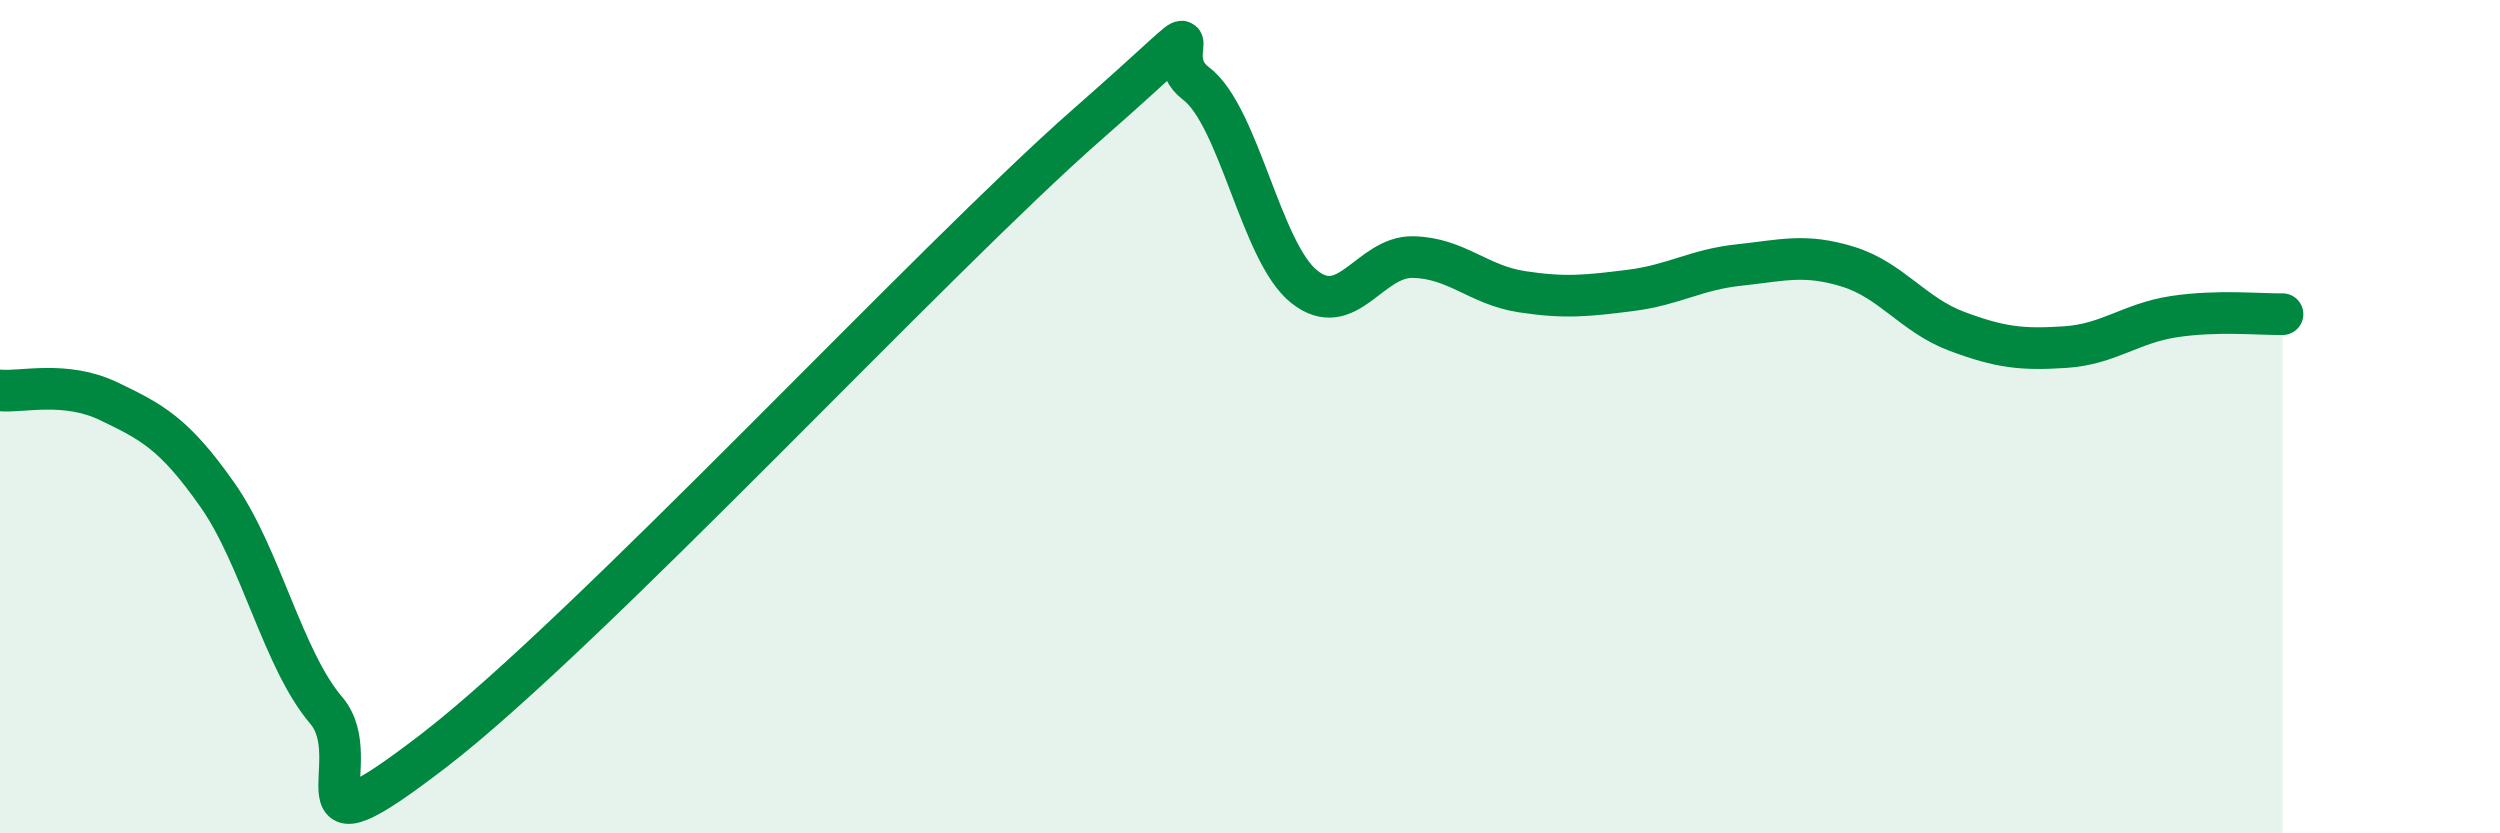
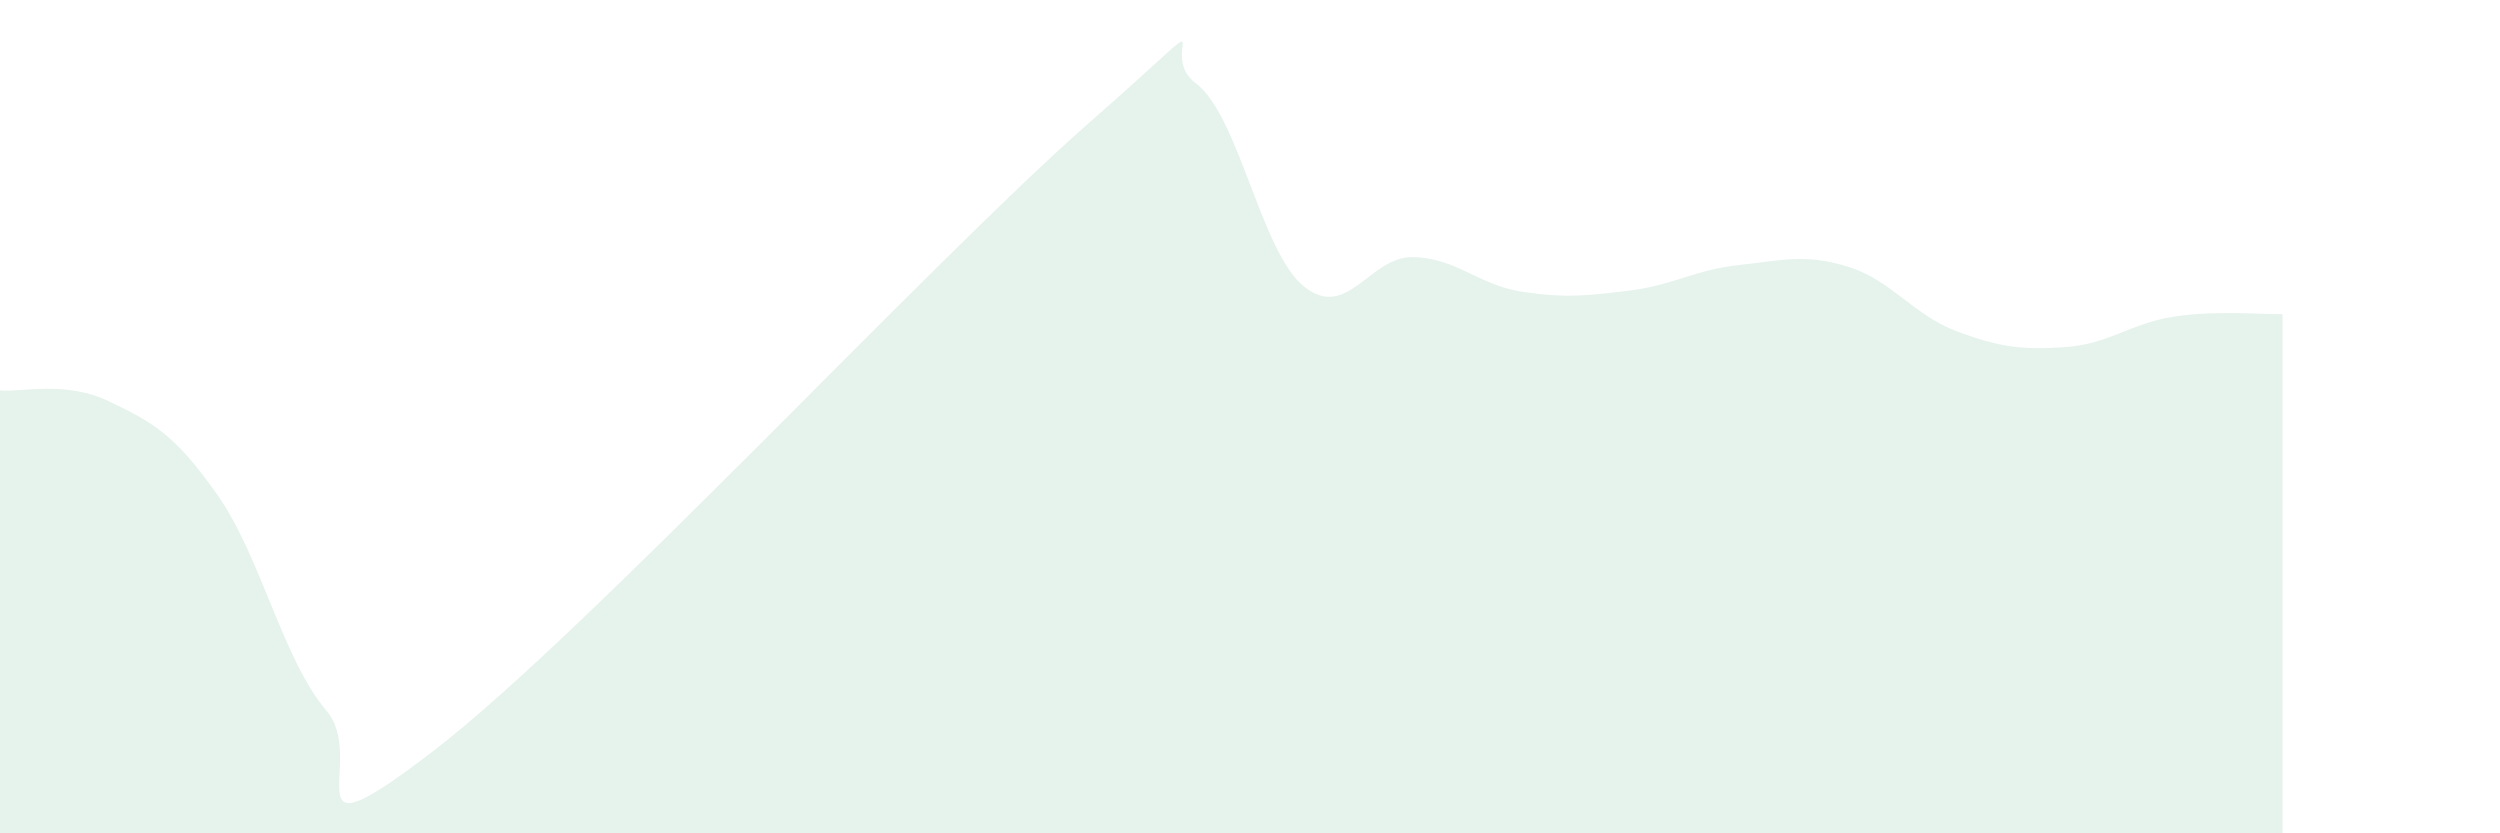
<svg xmlns="http://www.w3.org/2000/svg" width="60" height="20" viewBox="0 0 60 20">
  <path d="M 0,9.37 C 0.52,9.42 1.57,9.13 2.61,9.63 C 3.65,10.13 4.18,10.4 5.22,11.88 C 6.26,13.36 6.79,15.83 7.83,17.05 C 8.87,18.27 6.78,20.81 10.43,18 C 14.08,15.19 22.44,6.19 26.09,2.99 C 29.74,-0.21 27.66,1.22 28.7,2 C 29.74,2.78 30.26,6.05 31.3,6.88 C 32.34,7.71 32.87,6.15 33.91,6.17 C 34.95,6.19 35.48,6.84 36.52,7 C 37.56,7.16 38.09,7.1 39.13,6.97 C 40.17,6.84 40.7,6.47 41.74,6.36 C 42.78,6.25 43.31,6.08 44.35,6.4 C 45.39,6.72 45.92,7.56 46.96,7.95 C 48,8.34 48.53,8.4 49.57,8.33 C 50.61,8.26 51.13,7.76 52.17,7.6 C 53.21,7.44 54.26,7.55 54.78,7.54L54.78 20L0 20Z" fill="#008740" opacity="0.1" stroke-linecap="round" stroke-linejoin="round" />
-   <path d="M 0,9.37 C 0.52,9.42 1.57,9.13 2.61,9.63 C 3.65,10.13 4.18,10.4 5.22,11.88 C 6.26,13.36 6.79,15.83 7.83,17.05 C 8.87,18.27 6.78,20.81 10.43,18 C 14.08,15.19 22.44,6.19 26.09,2.99 C 29.74,-0.21 27.66,1.22 28.7,2 C 29.74,2.78 30.26,6.05 31.3,6.88 C 32.34,7.71 32.87,6.15 33.91,6.17 C 34.95,6.19 35.48,6.84 36.52,7 C 37.56,7.16 38.09,7.1 39.13,6.97 C 40.17,6.84 40.7,6.47 41.74,6.36 C 42.78,6.25 43.31,6.08 44.35,6.4 C 45.39,6.72 45.92,7.56 46.96,7.95 C 48,8.34 48.53,8.4 49.57,8.33 C 50.61,8.26 51.13,7.76 52.17,7.6 C 53.21,7.44 54.26,7.55 54.78,7.54" stroke="#008740" stroke-width="1" fill="none" stroke-linecap="round" stroke-linejoin="round" />
</svg>